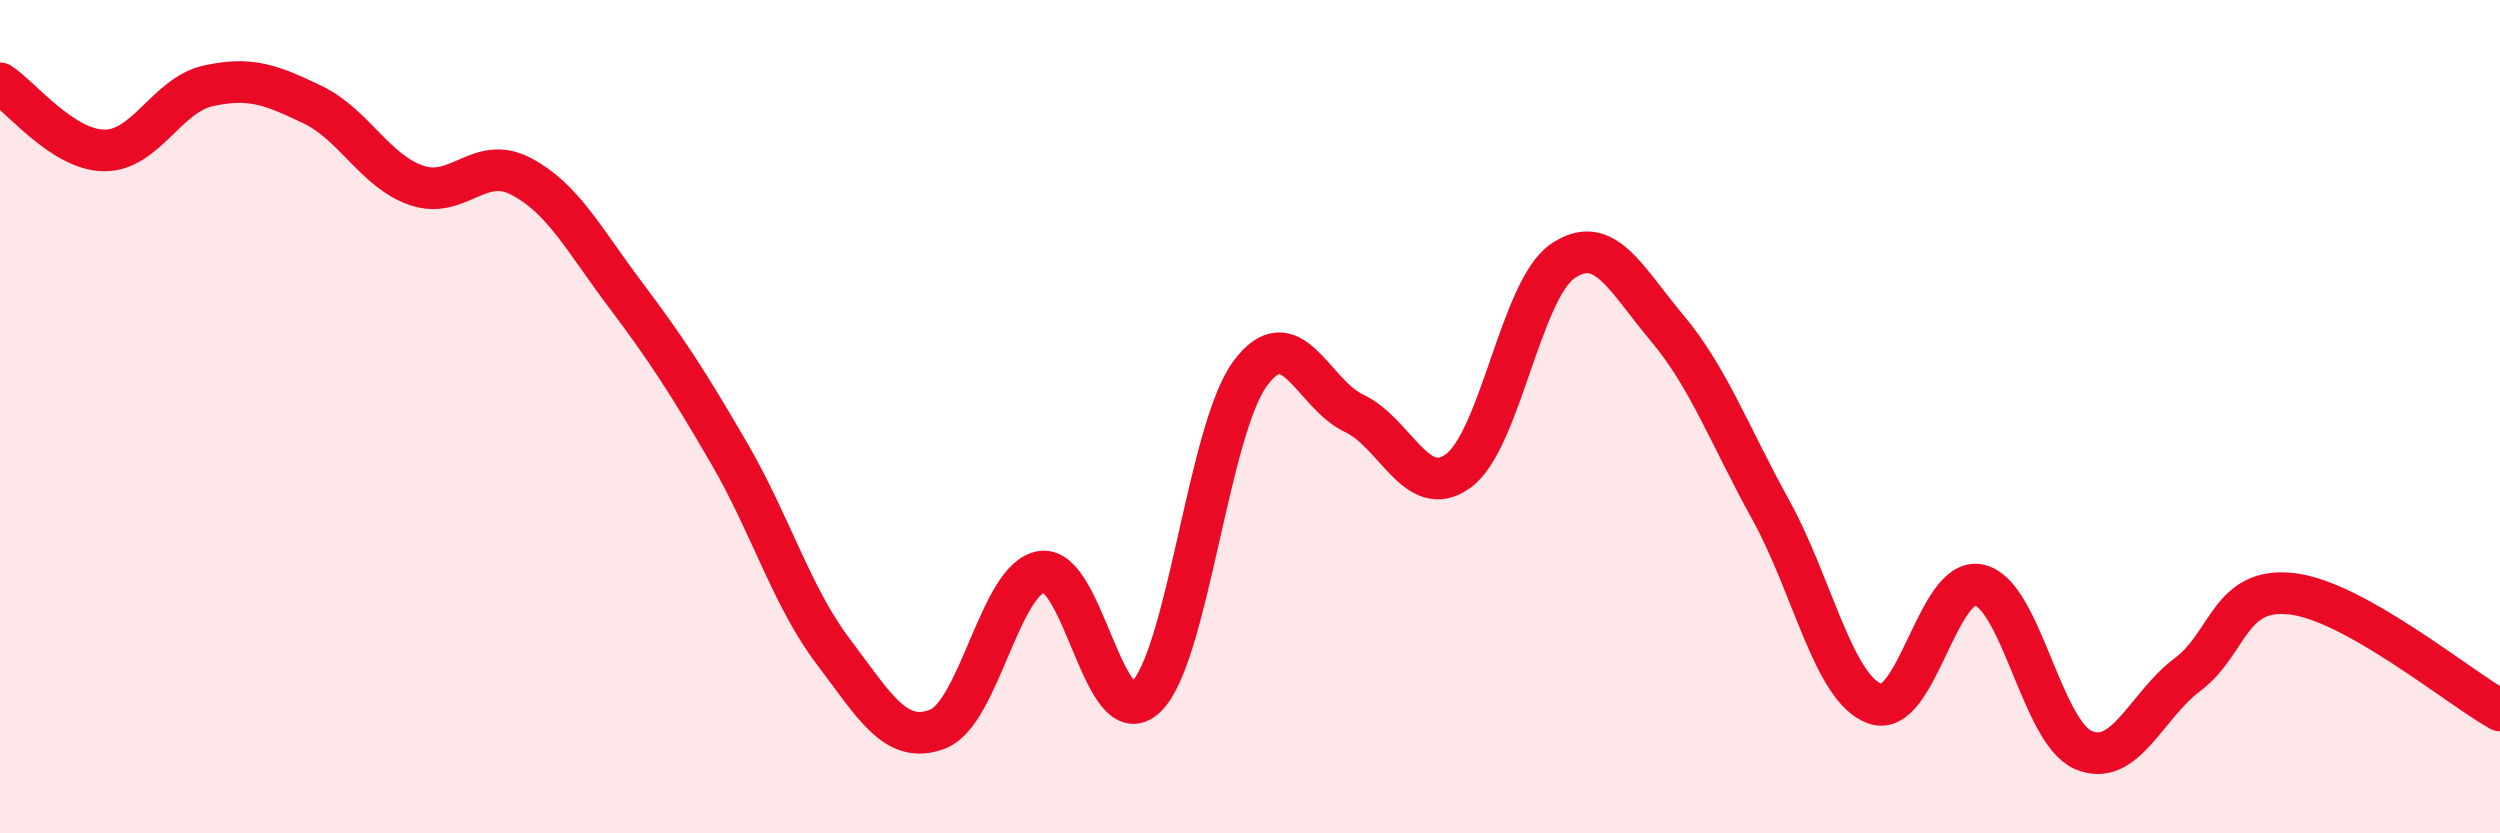
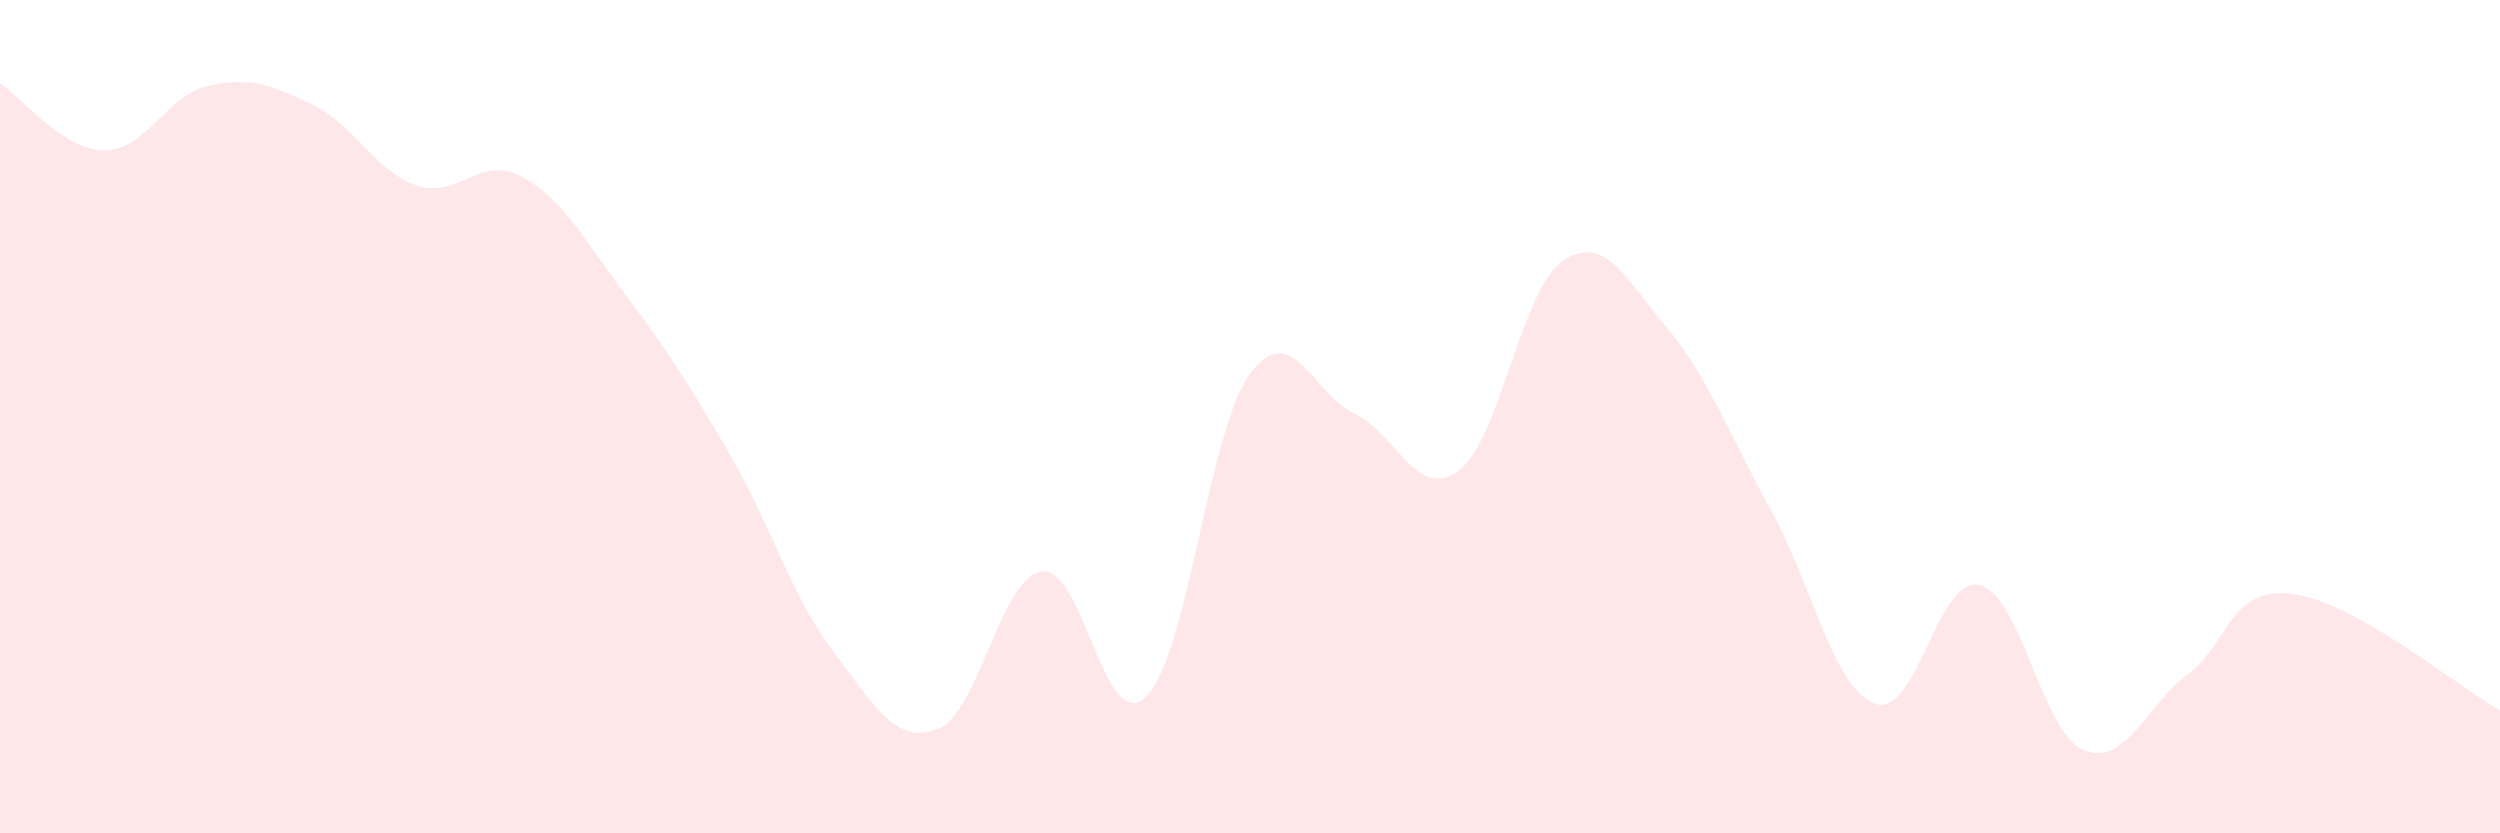
<svg xmlns="http://www.w3.org/2000/svg" width="60" height="20" viewBox="0 0 60 20">
  <path d="M 0,2 C 0.5,2.32 1.5,3.6 2.5,3.61 C 3.5,3.62 4,2.28 5,2.06 C 6,1.84 6.5,2.03 7.5,2.51 C 8.5,2.99 9,4.11 10,4.45 C 11,4.79 11.5,3.71 12.5,4.23 C 13.5,4.75 14,5.73 15,7.06 C 16,8.39 16.5,9.16 17.5,10.88 C 18.5,12.6 19,14.32 20,15.64 C 21,16.96 21.5,17.88 22.5,17.5 C 23.5,17.12 24,13.87 25,13.72 C 26,13.57 26.5,17.68 27.5,16.73 C 28.5,15.78 29,10.33 30,8.97 C 31,7.61 31.5,9.45 32.5,9.92 C 33.5,10.39 34,12.03 35,11.3 C 36,10.57 36.5,6.96 37.5,6.27 C 38.5,5.58 39,6.67 40,7.86 C 41,9.05 41.5,10.43 42.5,12.24 C 43.5,14.05 44,16.53 45,16.89 C 46,17.25 46.5,13.82 47.5,14.04 C 48.5,14.26 49,17.57 50,18 C 51,18.43 51.5,16.94 52.5,16.19 C 53.5,15.44 53.5,14.08 55,14.25 C 56.5,14.42 59,16.49 60,17.05L60 20L0 20Z" fill="#EB0A25" opacity="0.1" stroke-linecap="round" stroke-linejoin="round" />
-   <path d="M 0,2 C 0.5,2.32 1.5,3.6 2.5,3.61 C 3.5,3.62 4,2.28 5,2.06 C 6,1.84 6.5,2.03 7.5,2.51 C 8.5,2.99 9,4.11 10,4.45 C 11,4.79 11.5,3.71 12.5,4.23 C 13.5,4.75 14,5.73 15,7.06 C 16,8.39 16.5,9.16 17.5,10.88 C 18.5,12.6 19,14.32 20,15.64 C 21,16.96 21.5,17.88 22.5,17.5 C 23.5,17.12 24,13.87 25,13.72 C 26,13.57 26.5,17.68 27.5,16.73 C 28.5,15.78 29,10.33 30,8.97 C 31,7.61 31.5,9.45 32.5,9.92 C 33.5,10.39 34,12.03 35,11.3 C 36,10.57 36.5,6.96 37.5,6.27 C 38.5,5.58 39,6.67 40,7.86 C 41,9.05 41.5,10.43 42.5,12.24 C 43.5,14.05 44,16.53 45,16.89 C 46,17.25 46.5,13.82 47.5,14.04 C 48.5,14.26 49,17.57 50,18 C 51,18.43 51.5,16.94 52.5,16.19 C 53.5,15.44 53.5,14.08 55,14.25 C 56.5,14.42 59,16.49 60,17.05" stroke="#EB0A25" stroke-width="1" fill="none" stroke-linecap="round" stroke-linejoin="round" />
</svg>